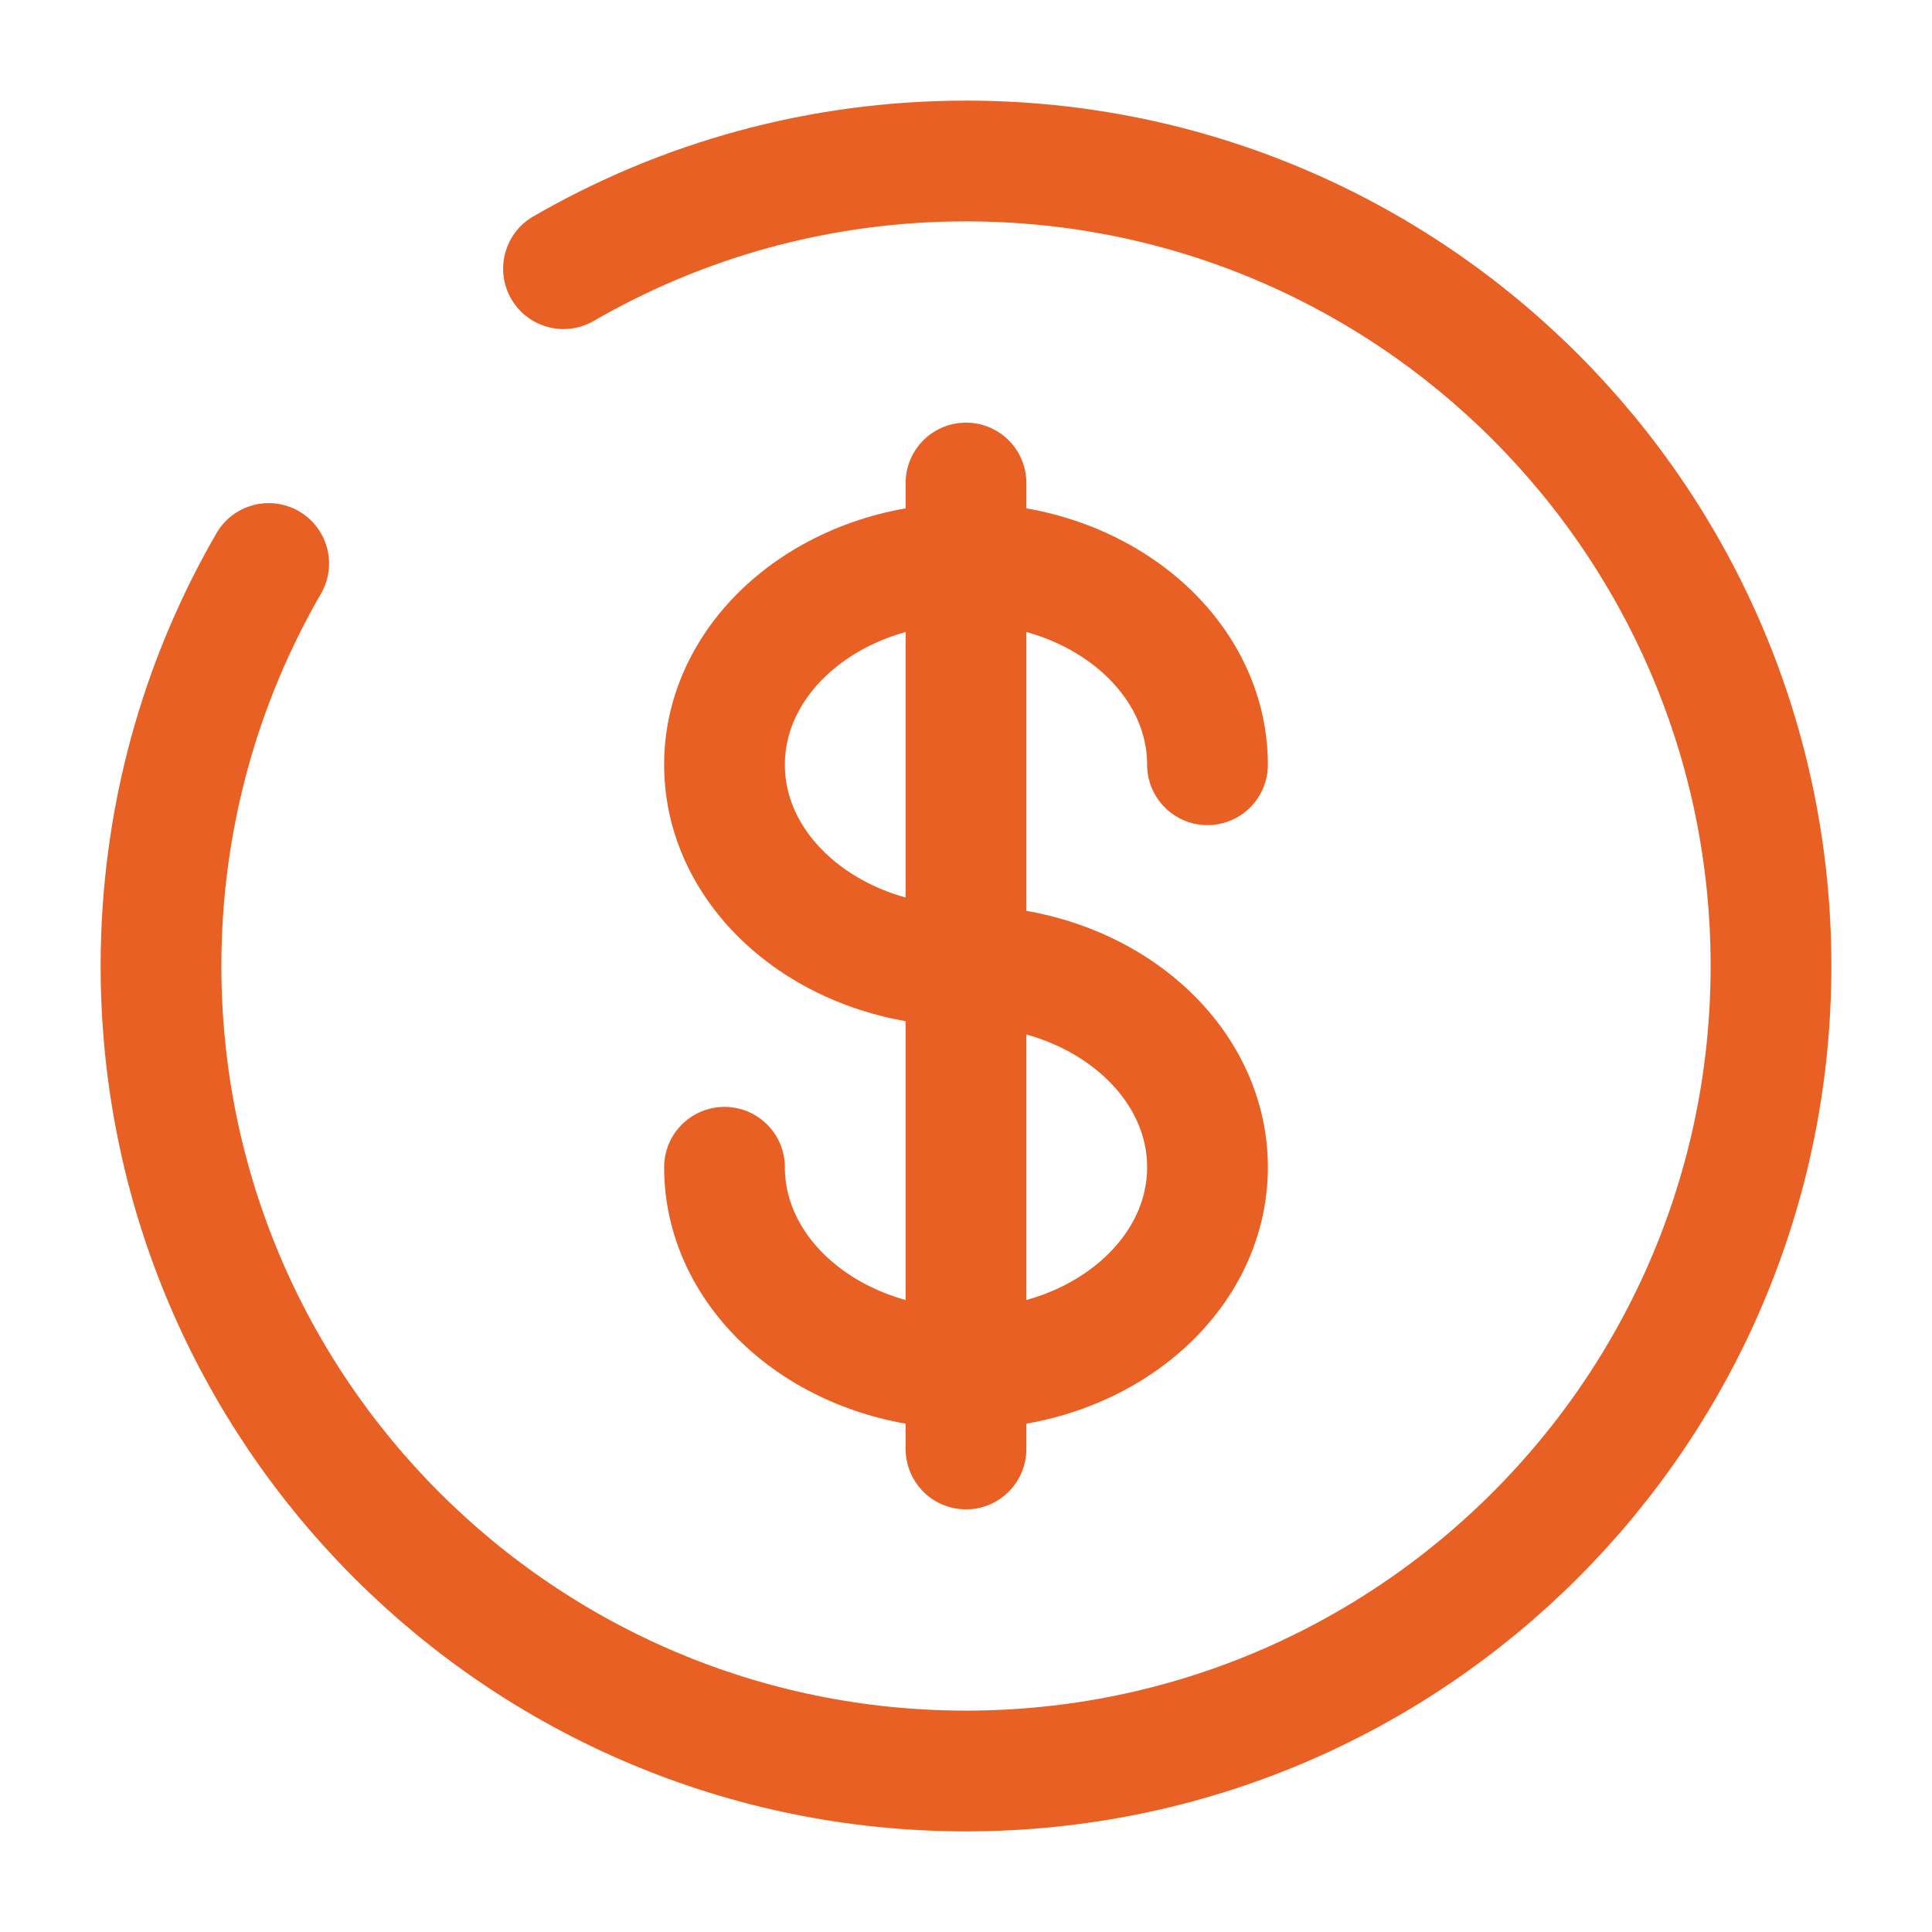
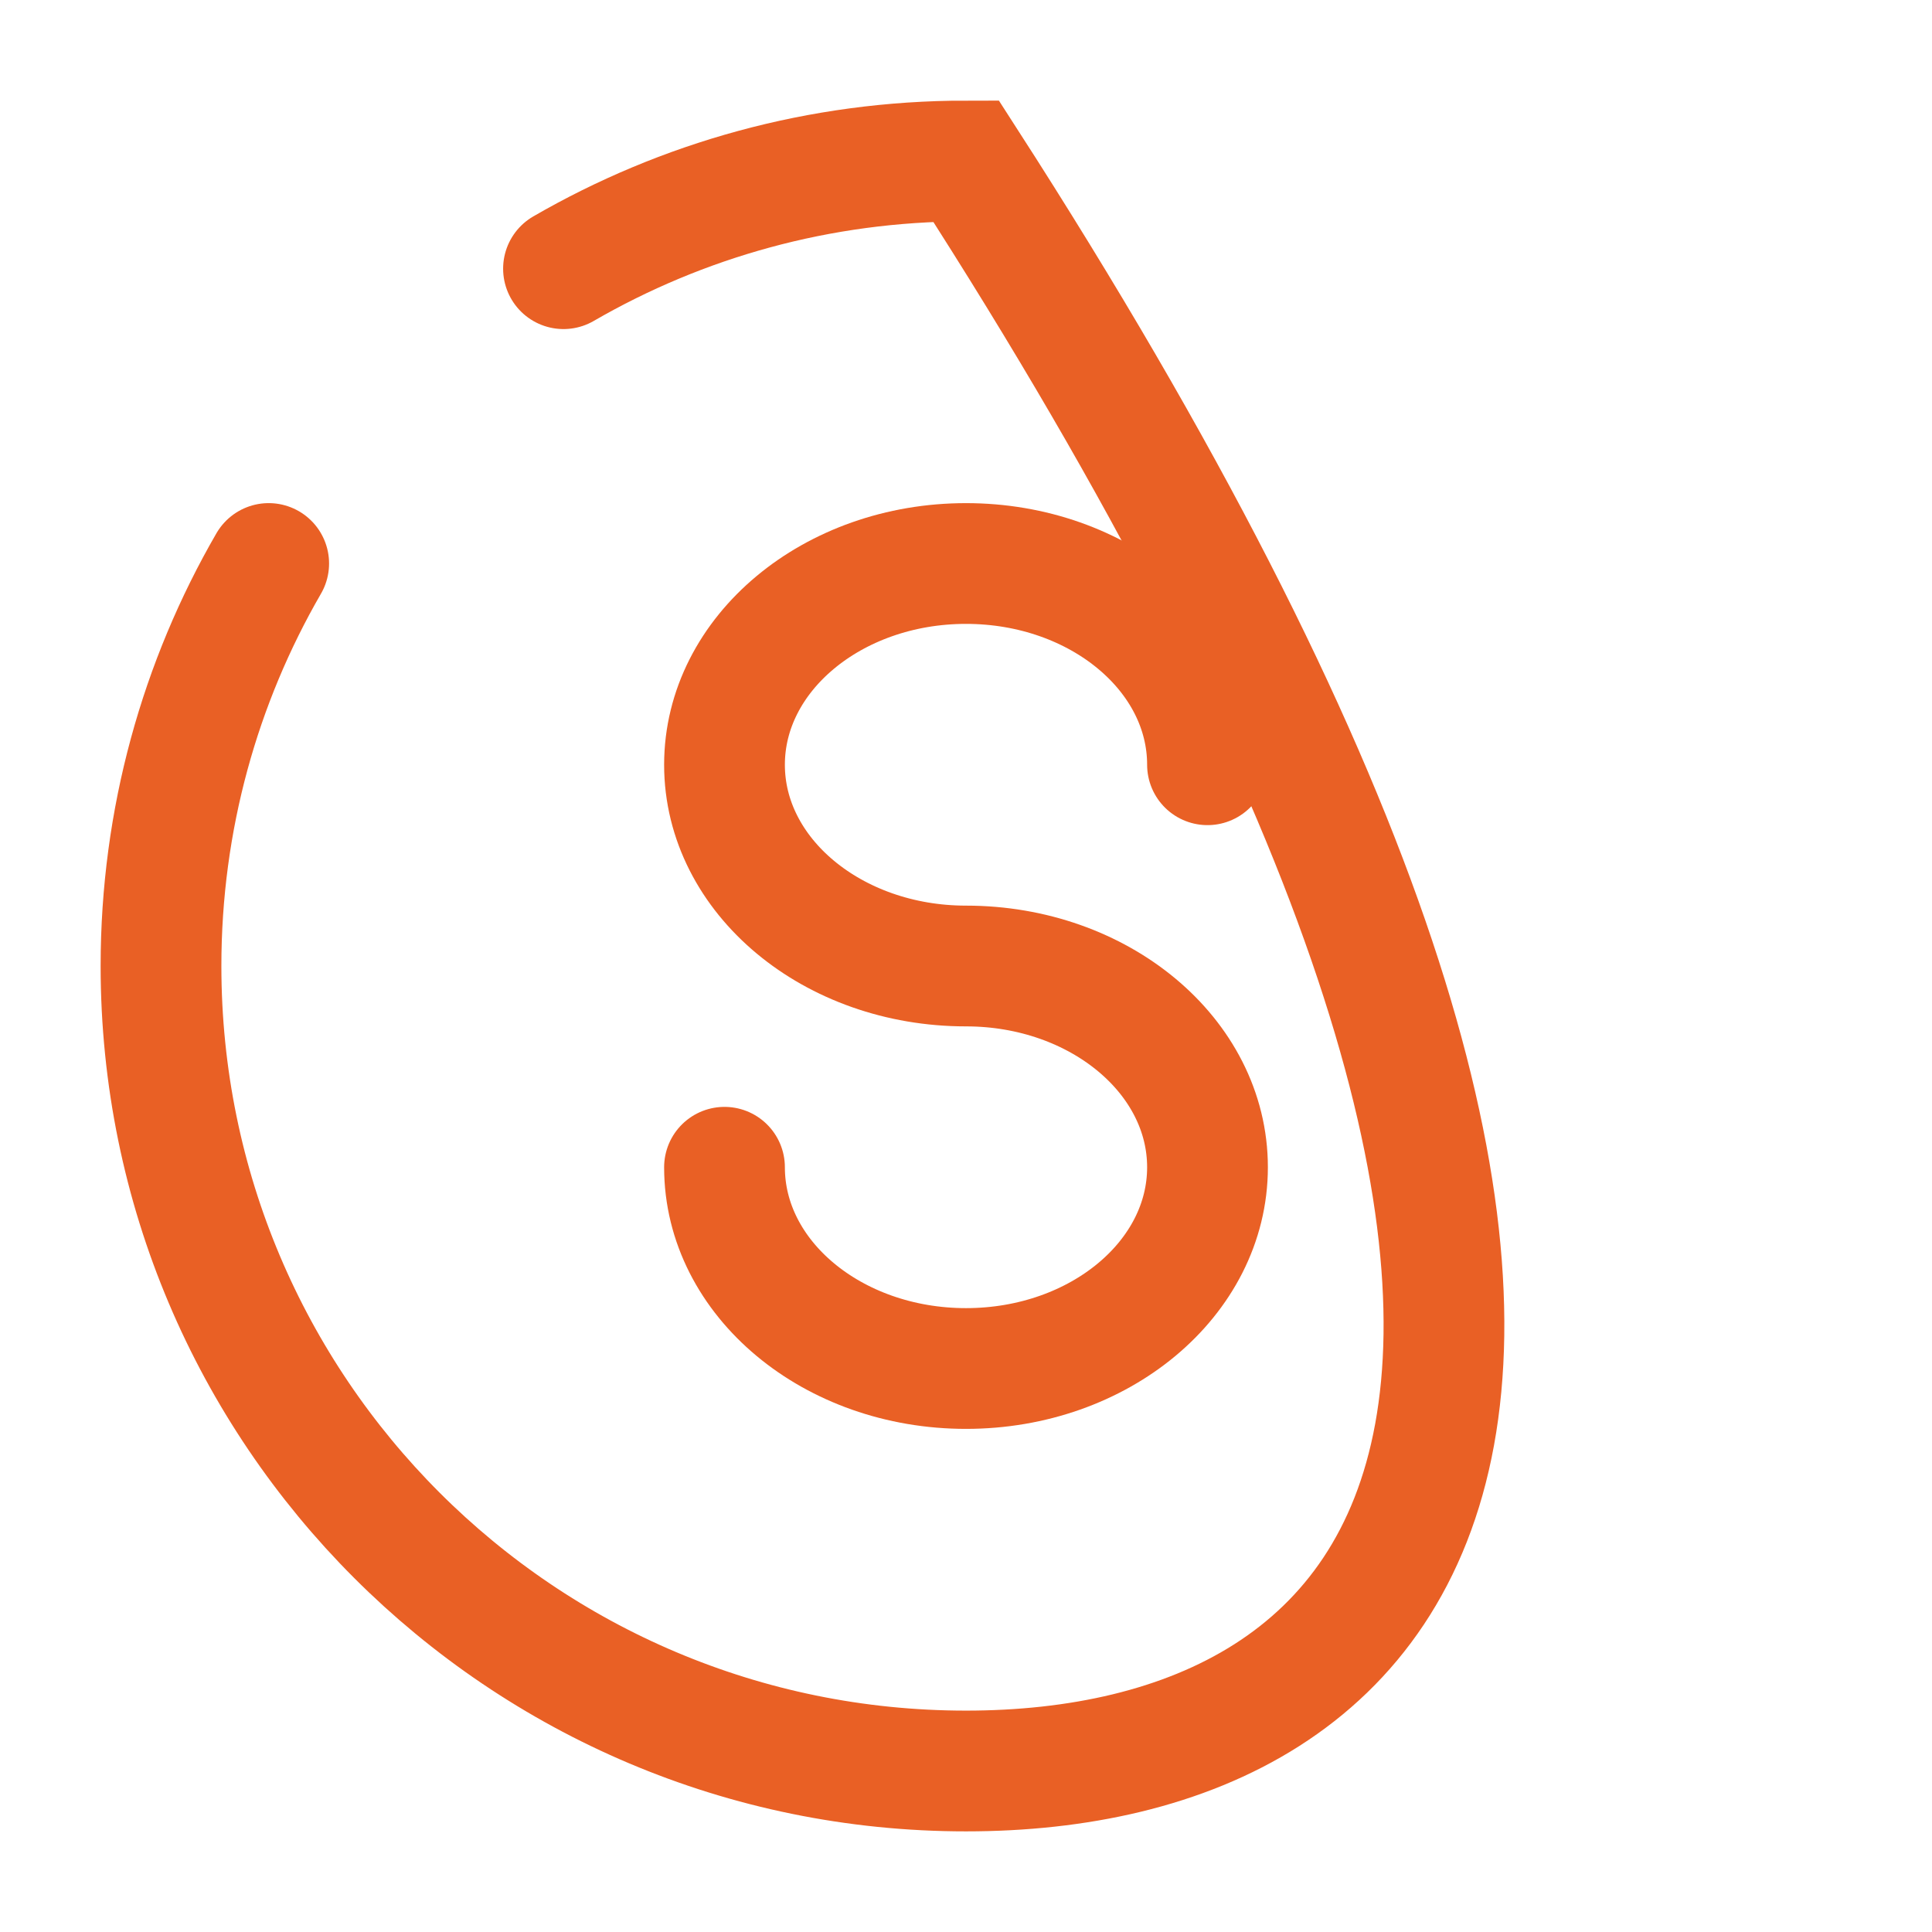
<svg xmlns="http://www.w3.org/2000/svg" width="800" height="800" viewBox="0 0 800 800" fill="none">
-   <path d="M400 200V600" stroke="#E96025" stroke-width="50" stroke-linecap="round" />
  <path d="M500 316.669C500 270.646 455.23 233.336 400 233.336C344.77 233.336 300 270.646 300 316.669C300 362.693 344.77 400.003 400 400.003C455.23 400.003 500 437.313 500 483.336C500 529.359 455.23 566.669 400 566.669C344.77 566.669 300 529.359 300 483.336" stroke="#E96025" stroke-width="50" stroke-linecap="round" />
-   <path d="M233.333 111.258C282.362 82.896 339.287 66.664 400 66.664C584.093 66.664 733.333 215.902 733.333 399.997C733.333 584.091 584.093 733.331 400 733.331C215.905 733.331 66.667 584.091 66.667 399.997C66.667 339.284 82.899 282.36 111.261 233.331" stroke="#E96025" stroke-width="50" stroke-linecap="round" />
+   <path d="M233.333 111.258C282.362 82.896 339.287 66.664 400 66.664C733.333 584.091 584.093 733.331 400 733.331C215.905 733.331 66.667 584.091 66.667 399.997C66.667 339.284 82.899 282.36 111.261 233.331" stroke="#E96025" stroke-width="50" stroke-linecap="round" />
</svg>